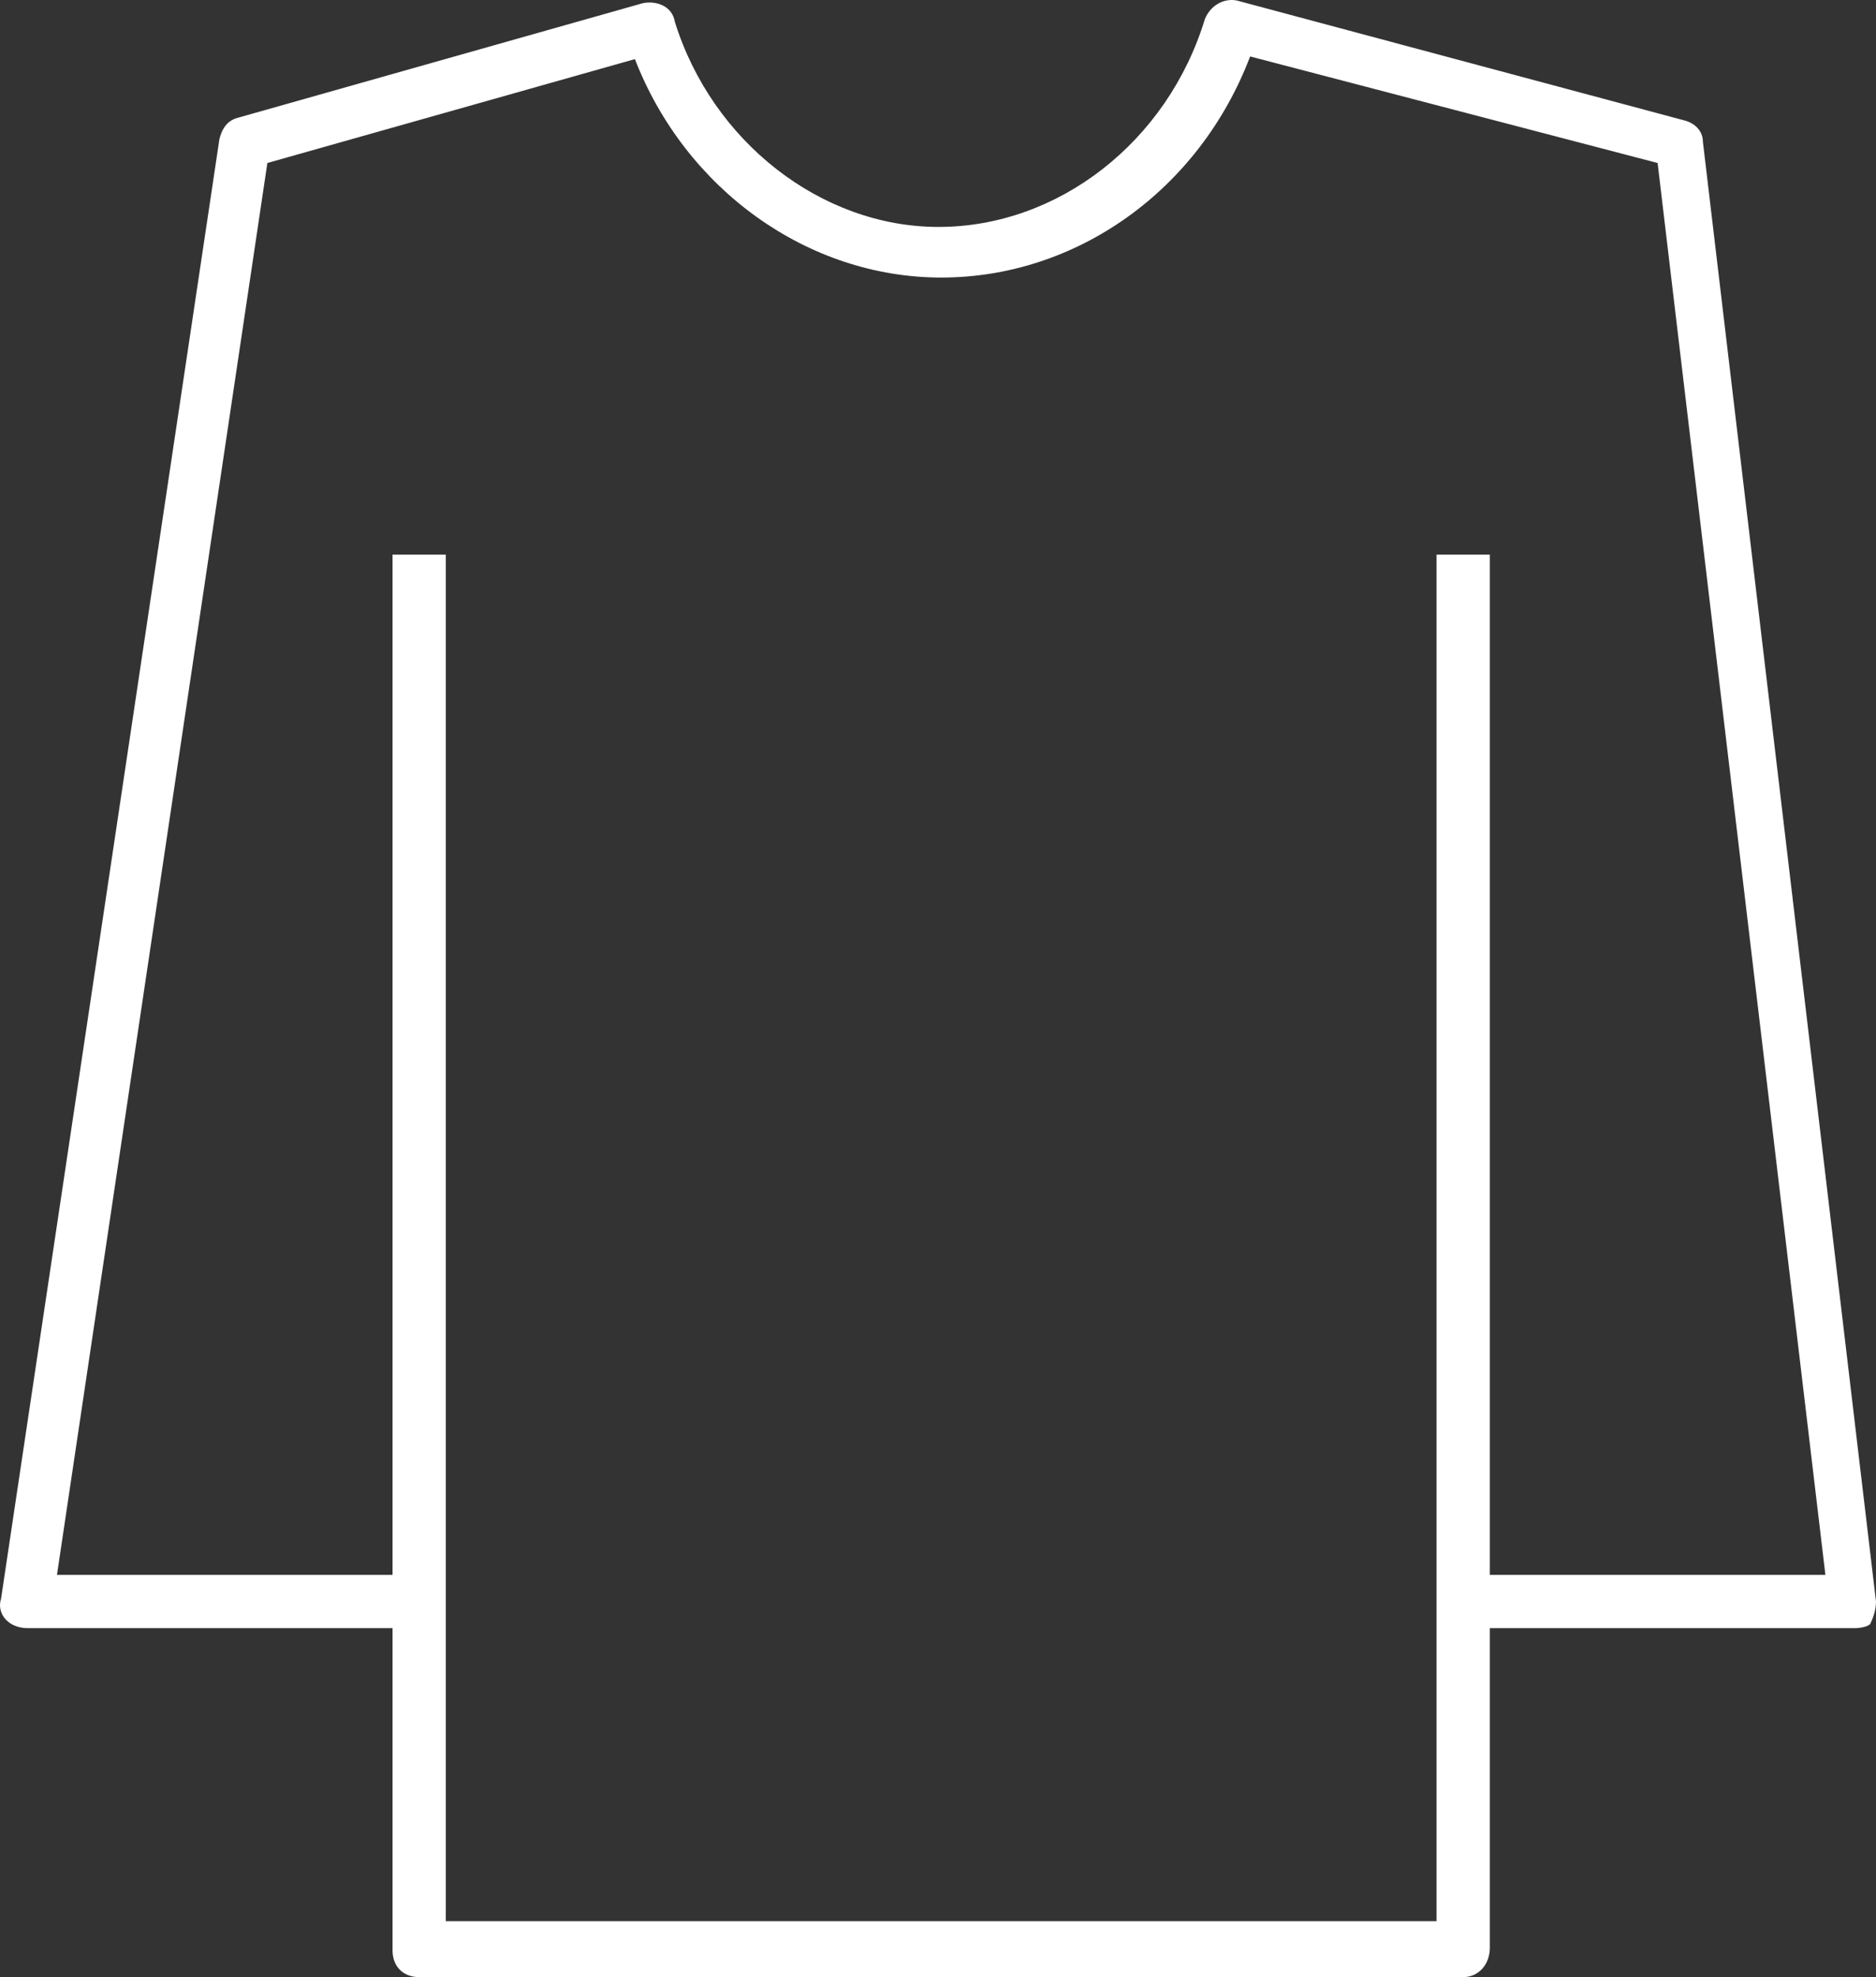
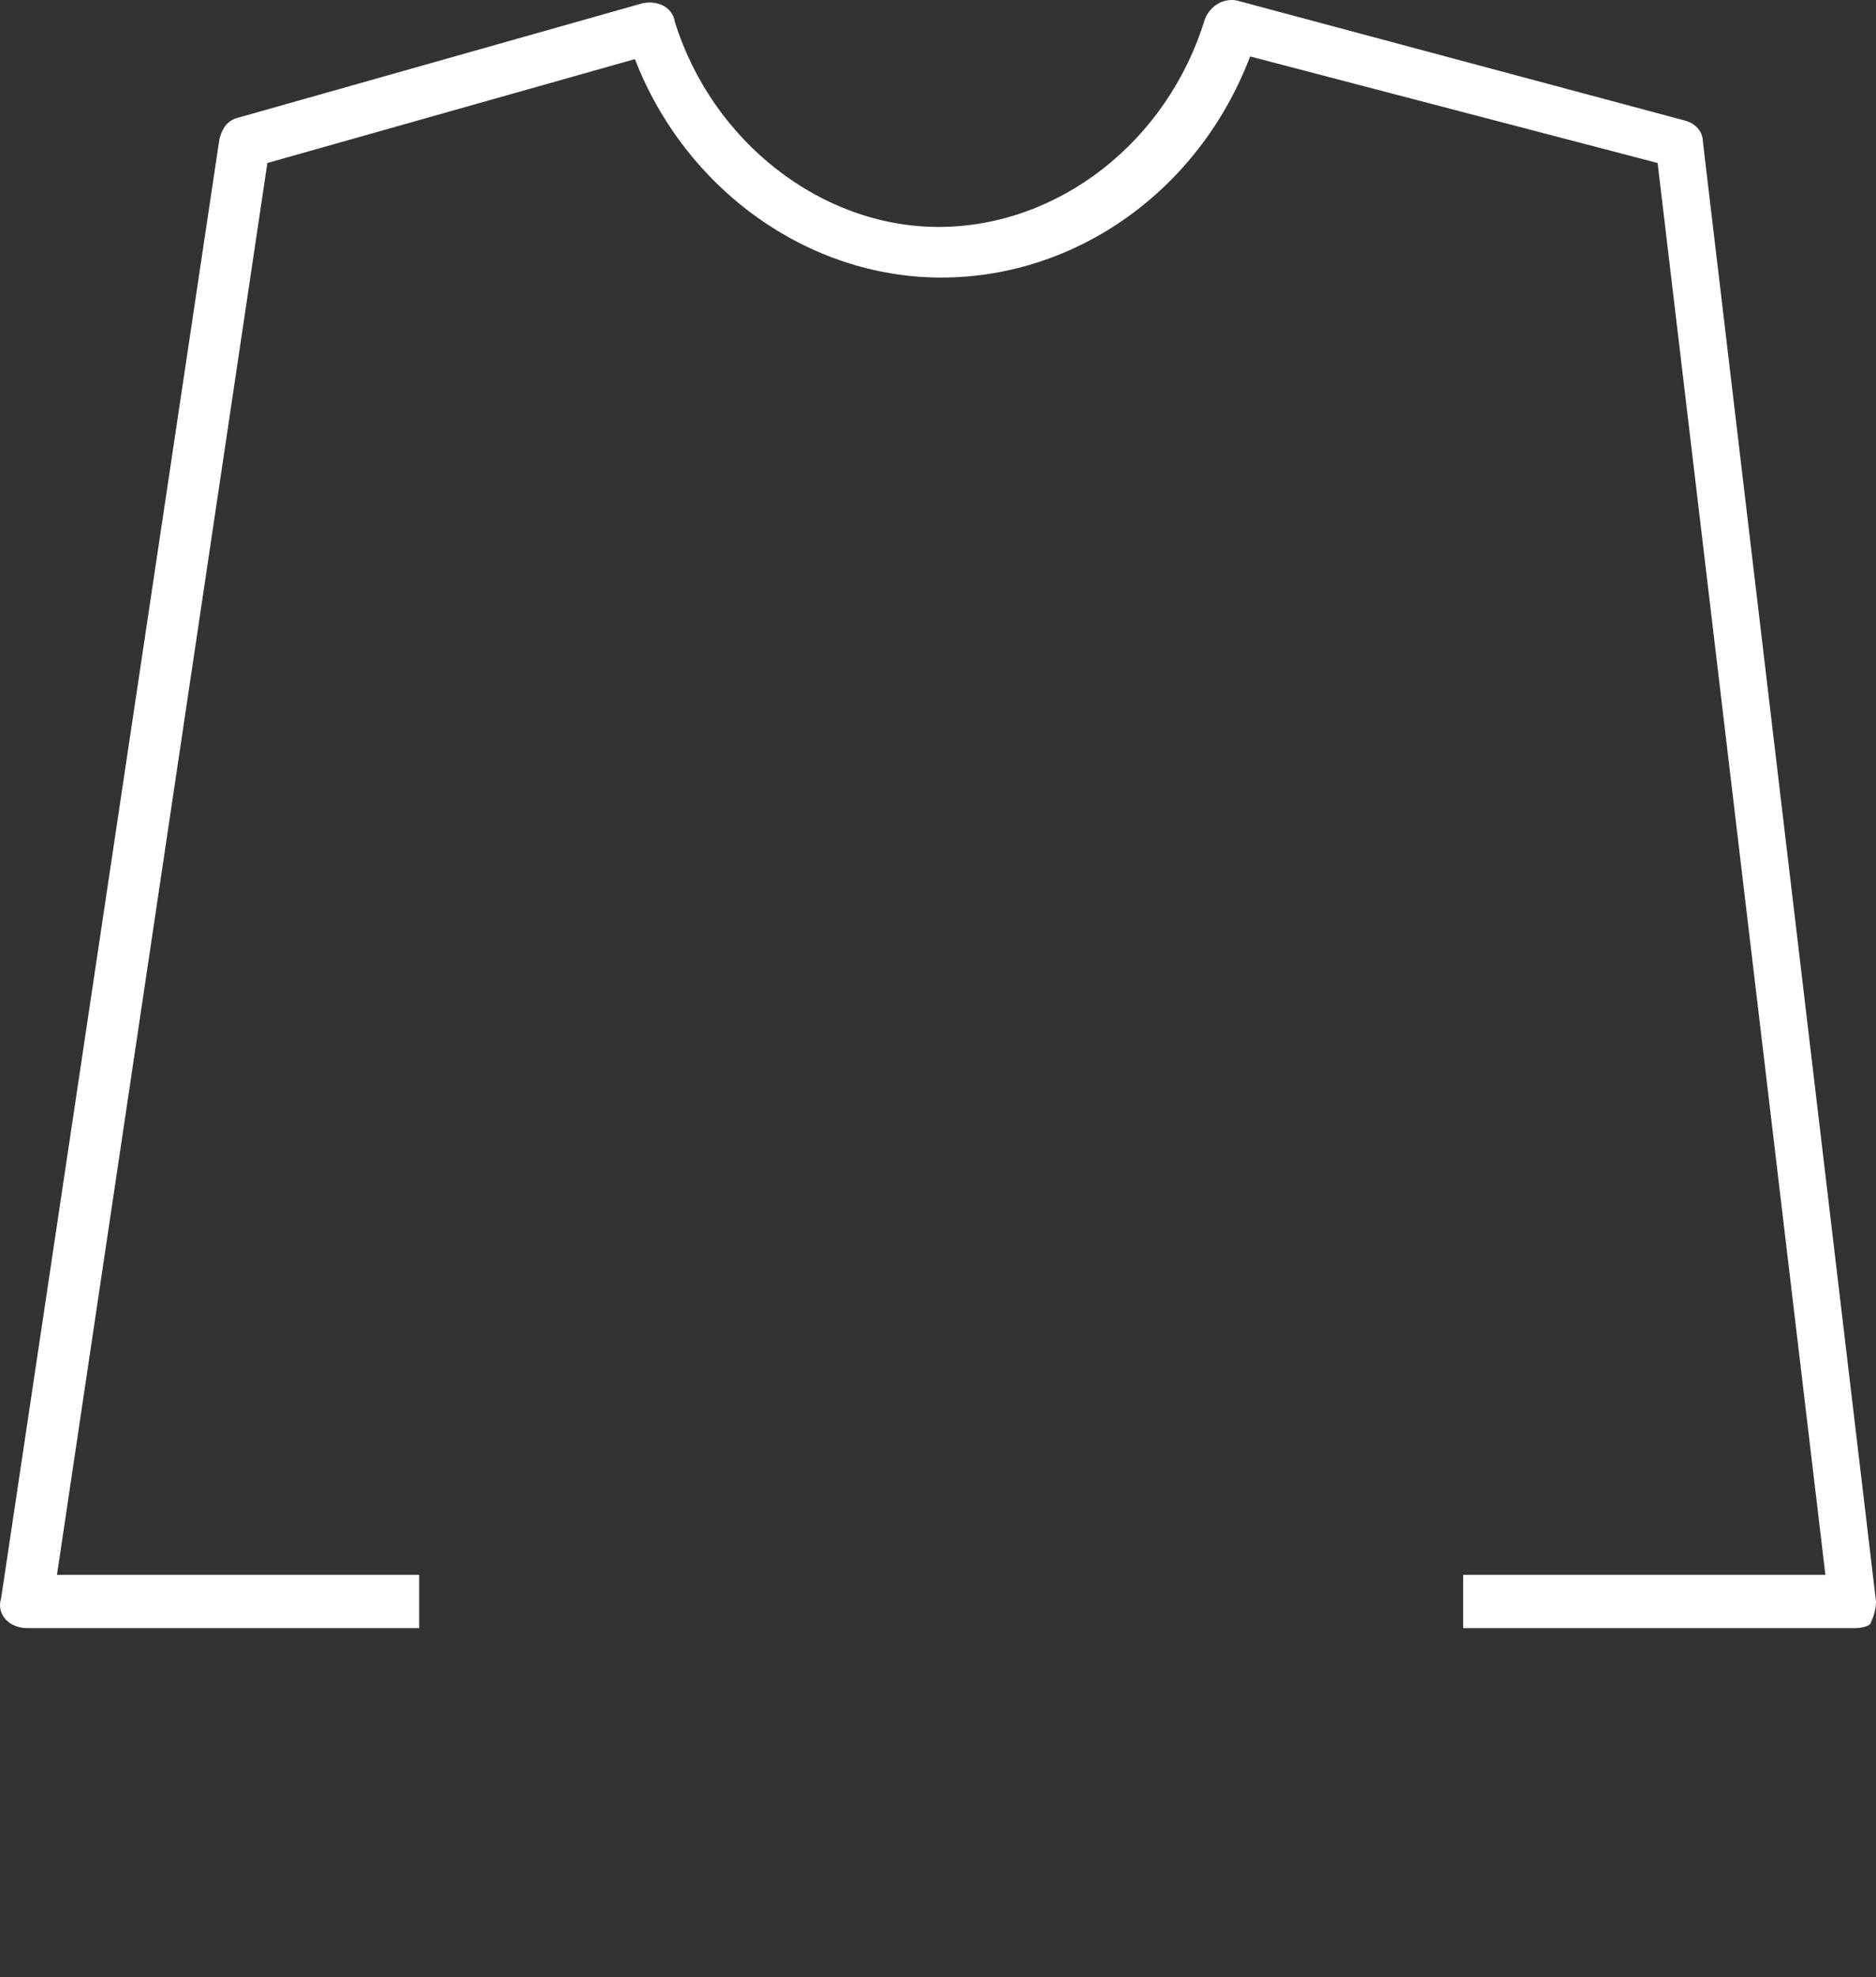
<svg xmlns="http://www.w3.org/2000/svg" xmlns:ns1="http://sodipodi.sourceforge.net/DTD/sodipodi-0.dtd" xmlns:ns2="http://www.inkscape.org/namespaces/inkscape" version="1.1" id="Layer_1" x="0px" y="0px" viewBox="0 0 70.439 74.219" xml:space="preserve" ns1:docname="abb_bambini.svg" width="70.439" height="74.219" ns2:version="1.1.1 (c3084ef, 2021-09-22)">
  <rect x="0" y="0" width="70.439" height="74.219" fill="#333333" stroke="none" />
  <defs id="defs19" />
  <ns1:namedview id="namedview17" pagecolor="#ffffff" bordercolor="#666666" borderopacity="1.0" ns2:pageshadow="2" ns2:pageopacity="0.0" ns2:pagecheckerboard="0" showgrid="false" ns2:zoom="4.3" ns2:cx="34.651163" ns2:cy="37.093023" ns2:window-width="1460" ns2:window-height="969" ns2:window-x="0" ns2:window-y="25" ns2:window-maximized="0" ns2:current-layer="Layer_1" />
  <style type="text/css" id="style9">
	.st0{fill:#FFFFFF;}
</style>
  <g id="XMLID_1694_" transform="translate(-30.161,-27.881)">
-     <path class="st0" d="M 85.1,102.1 H 45.9 c -0.6,0 -1,-0.4 -1,-1 V 48.7 h 2 V 100 H 84.1 V 48.7 h 2 V 101 c 0,0.6 -0.4,1.1 -1,1.1 z" id="path11" />
    <path class="st0" d="M 99.8,89 H 85.1 V 87 H 98.7 L 92.4,34 77.1,30 c -1.9,5 -6.5,8.3 -11.6,8.3 -5,0 -9.6,-3.3 -11.5,-8.2 L 40.2,34 32.3,87 h 13.6 v 2 H 31.2 c -0.3,0 -0.6,-0.1 -0.8,-0.3 -0.2,-0.2 -0.3,-0.5 -0.2,-0.8 l 8.2,-54.8 c 0.1,-0.4 0.3,-0.7 0.7,-0.8 L 54.3,28 c 0.5,-0.1 1.1,0.1 1.2,0.7 1.4,4.5 5.5,7.7 9.9,7.7 4.5,0 8.6,-3.2 10,-7.8 0.2,-0.5 0.7,-0.8 1.2,-0.7 l 16.8,4.5 c 0.4,0.1 0.7,0.4 0.7,0.8 l 6.5,54.8 c 0,0.3 -0.1,0.6 -0.2,0.8 0,0.1 -0.3,0.2 -0.6,0.2 z" id="path13" />
  </g>
</svg>